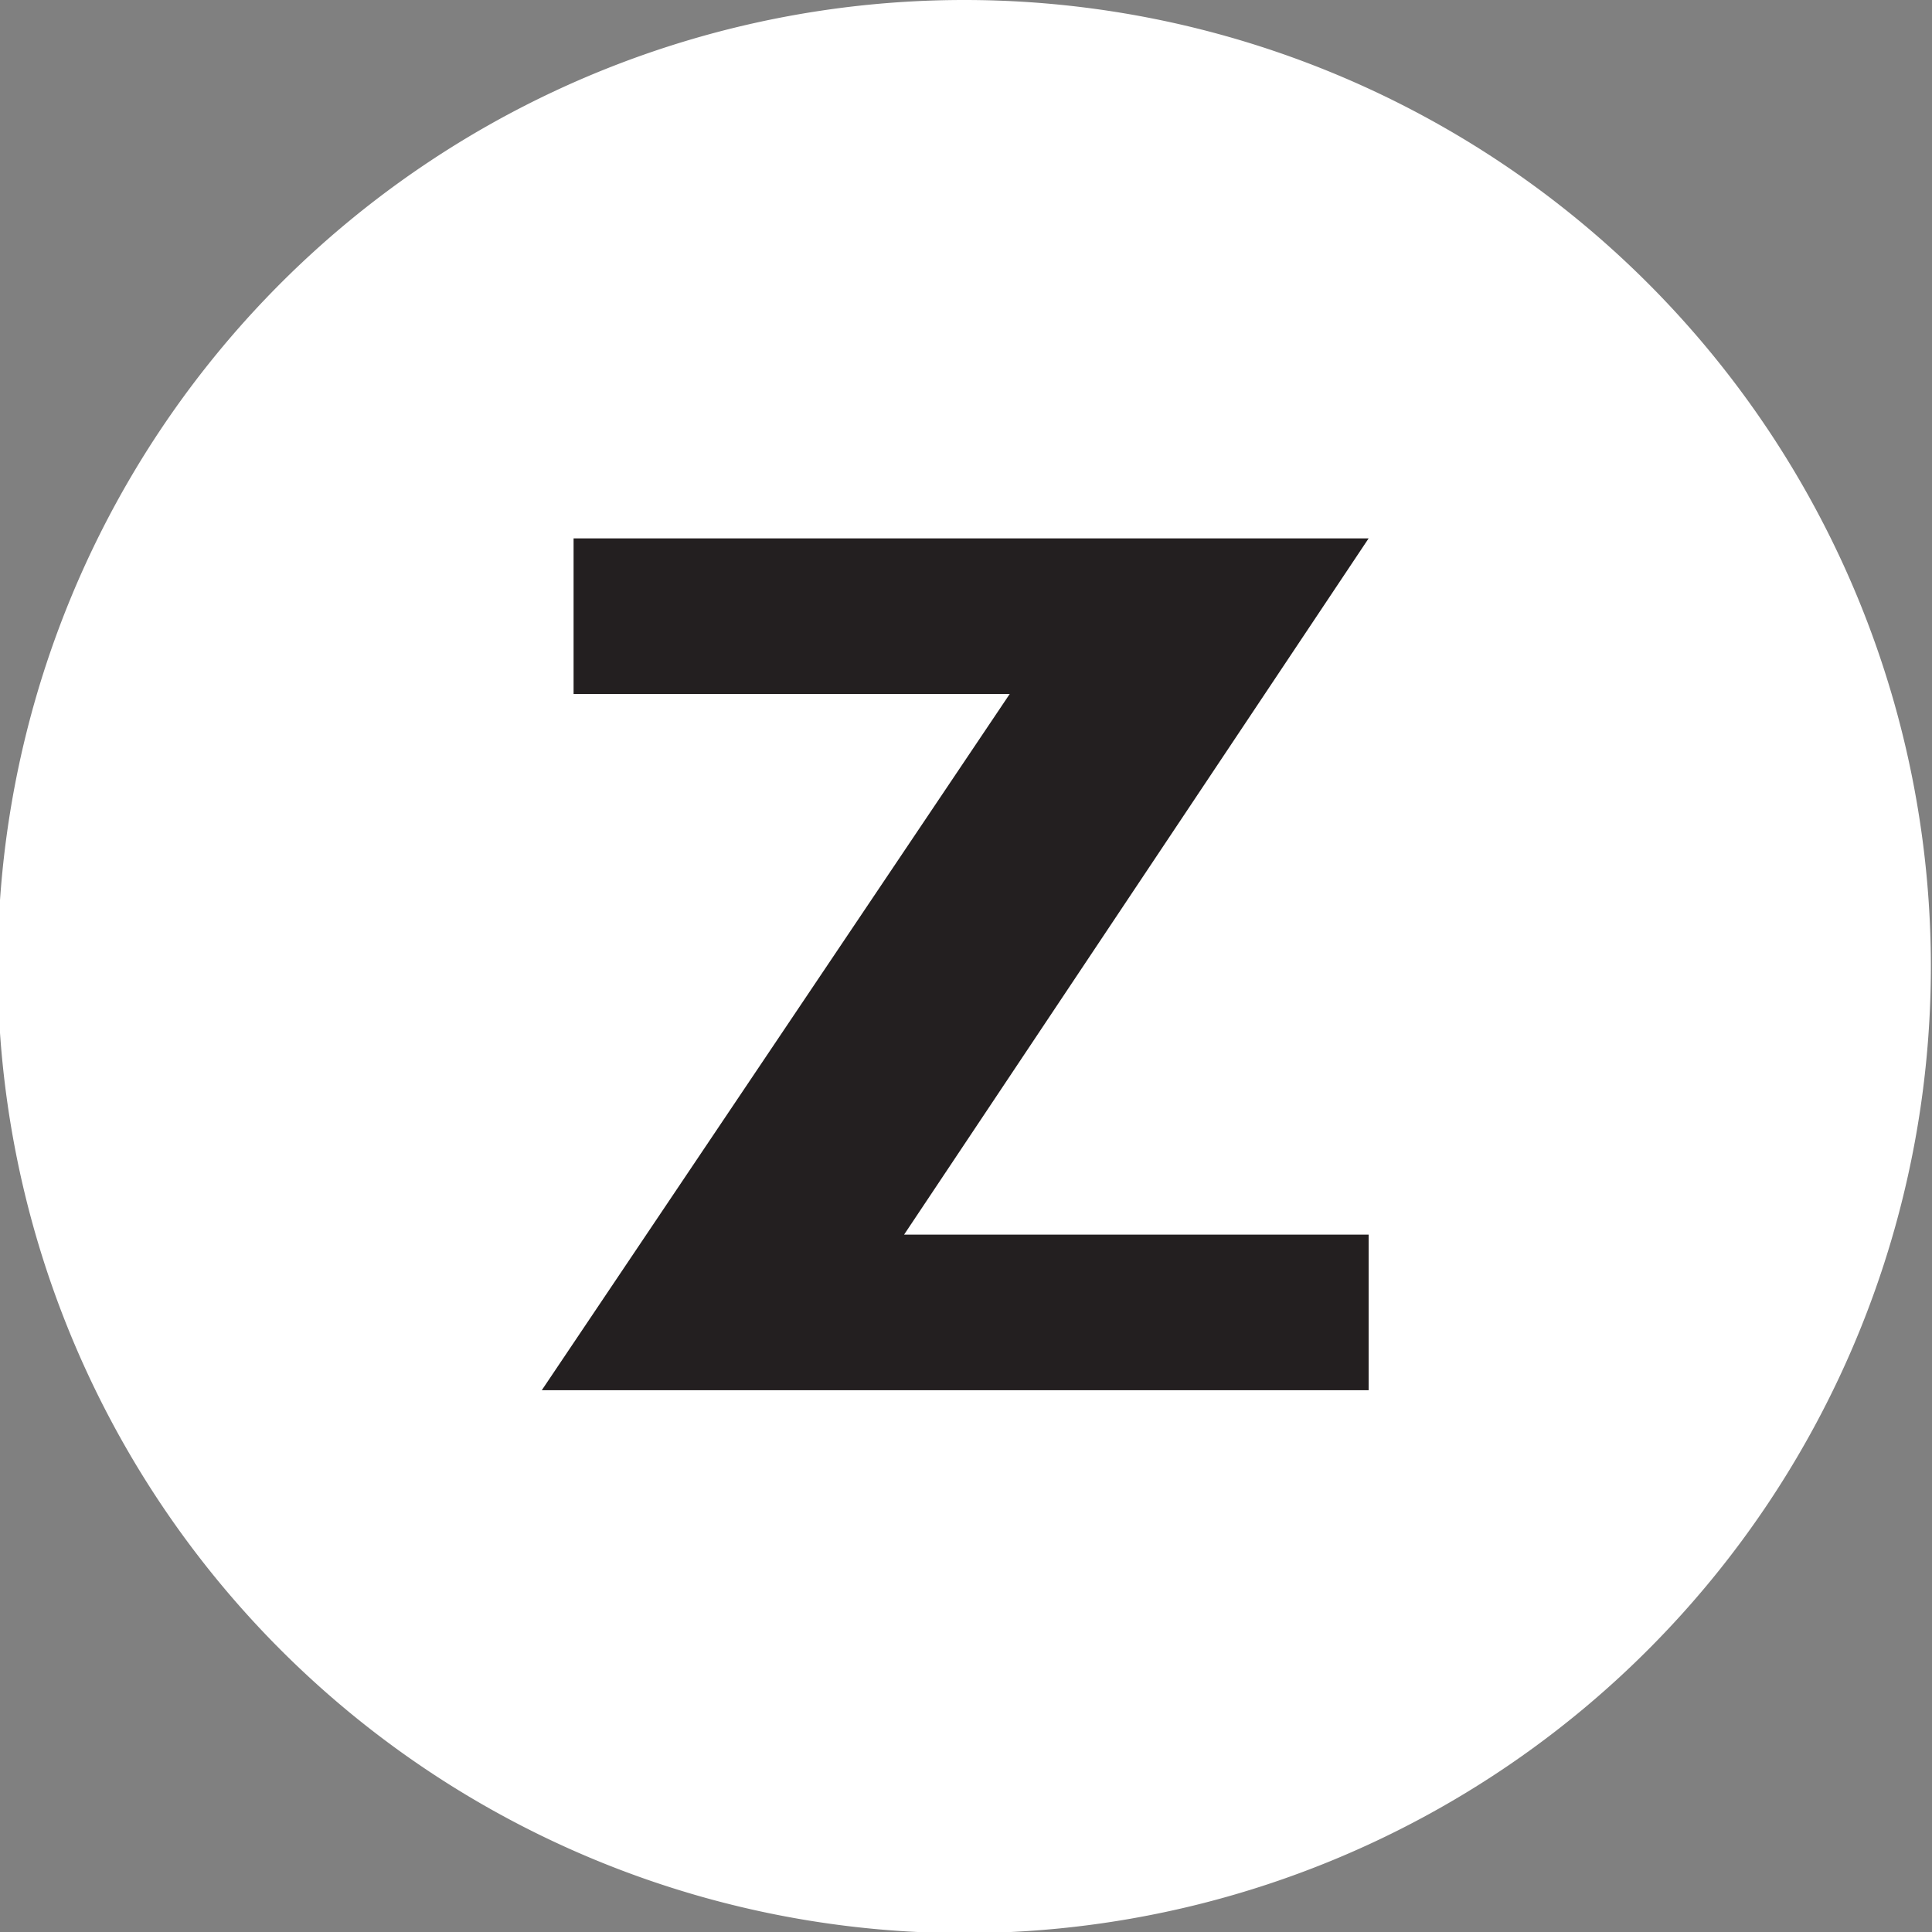
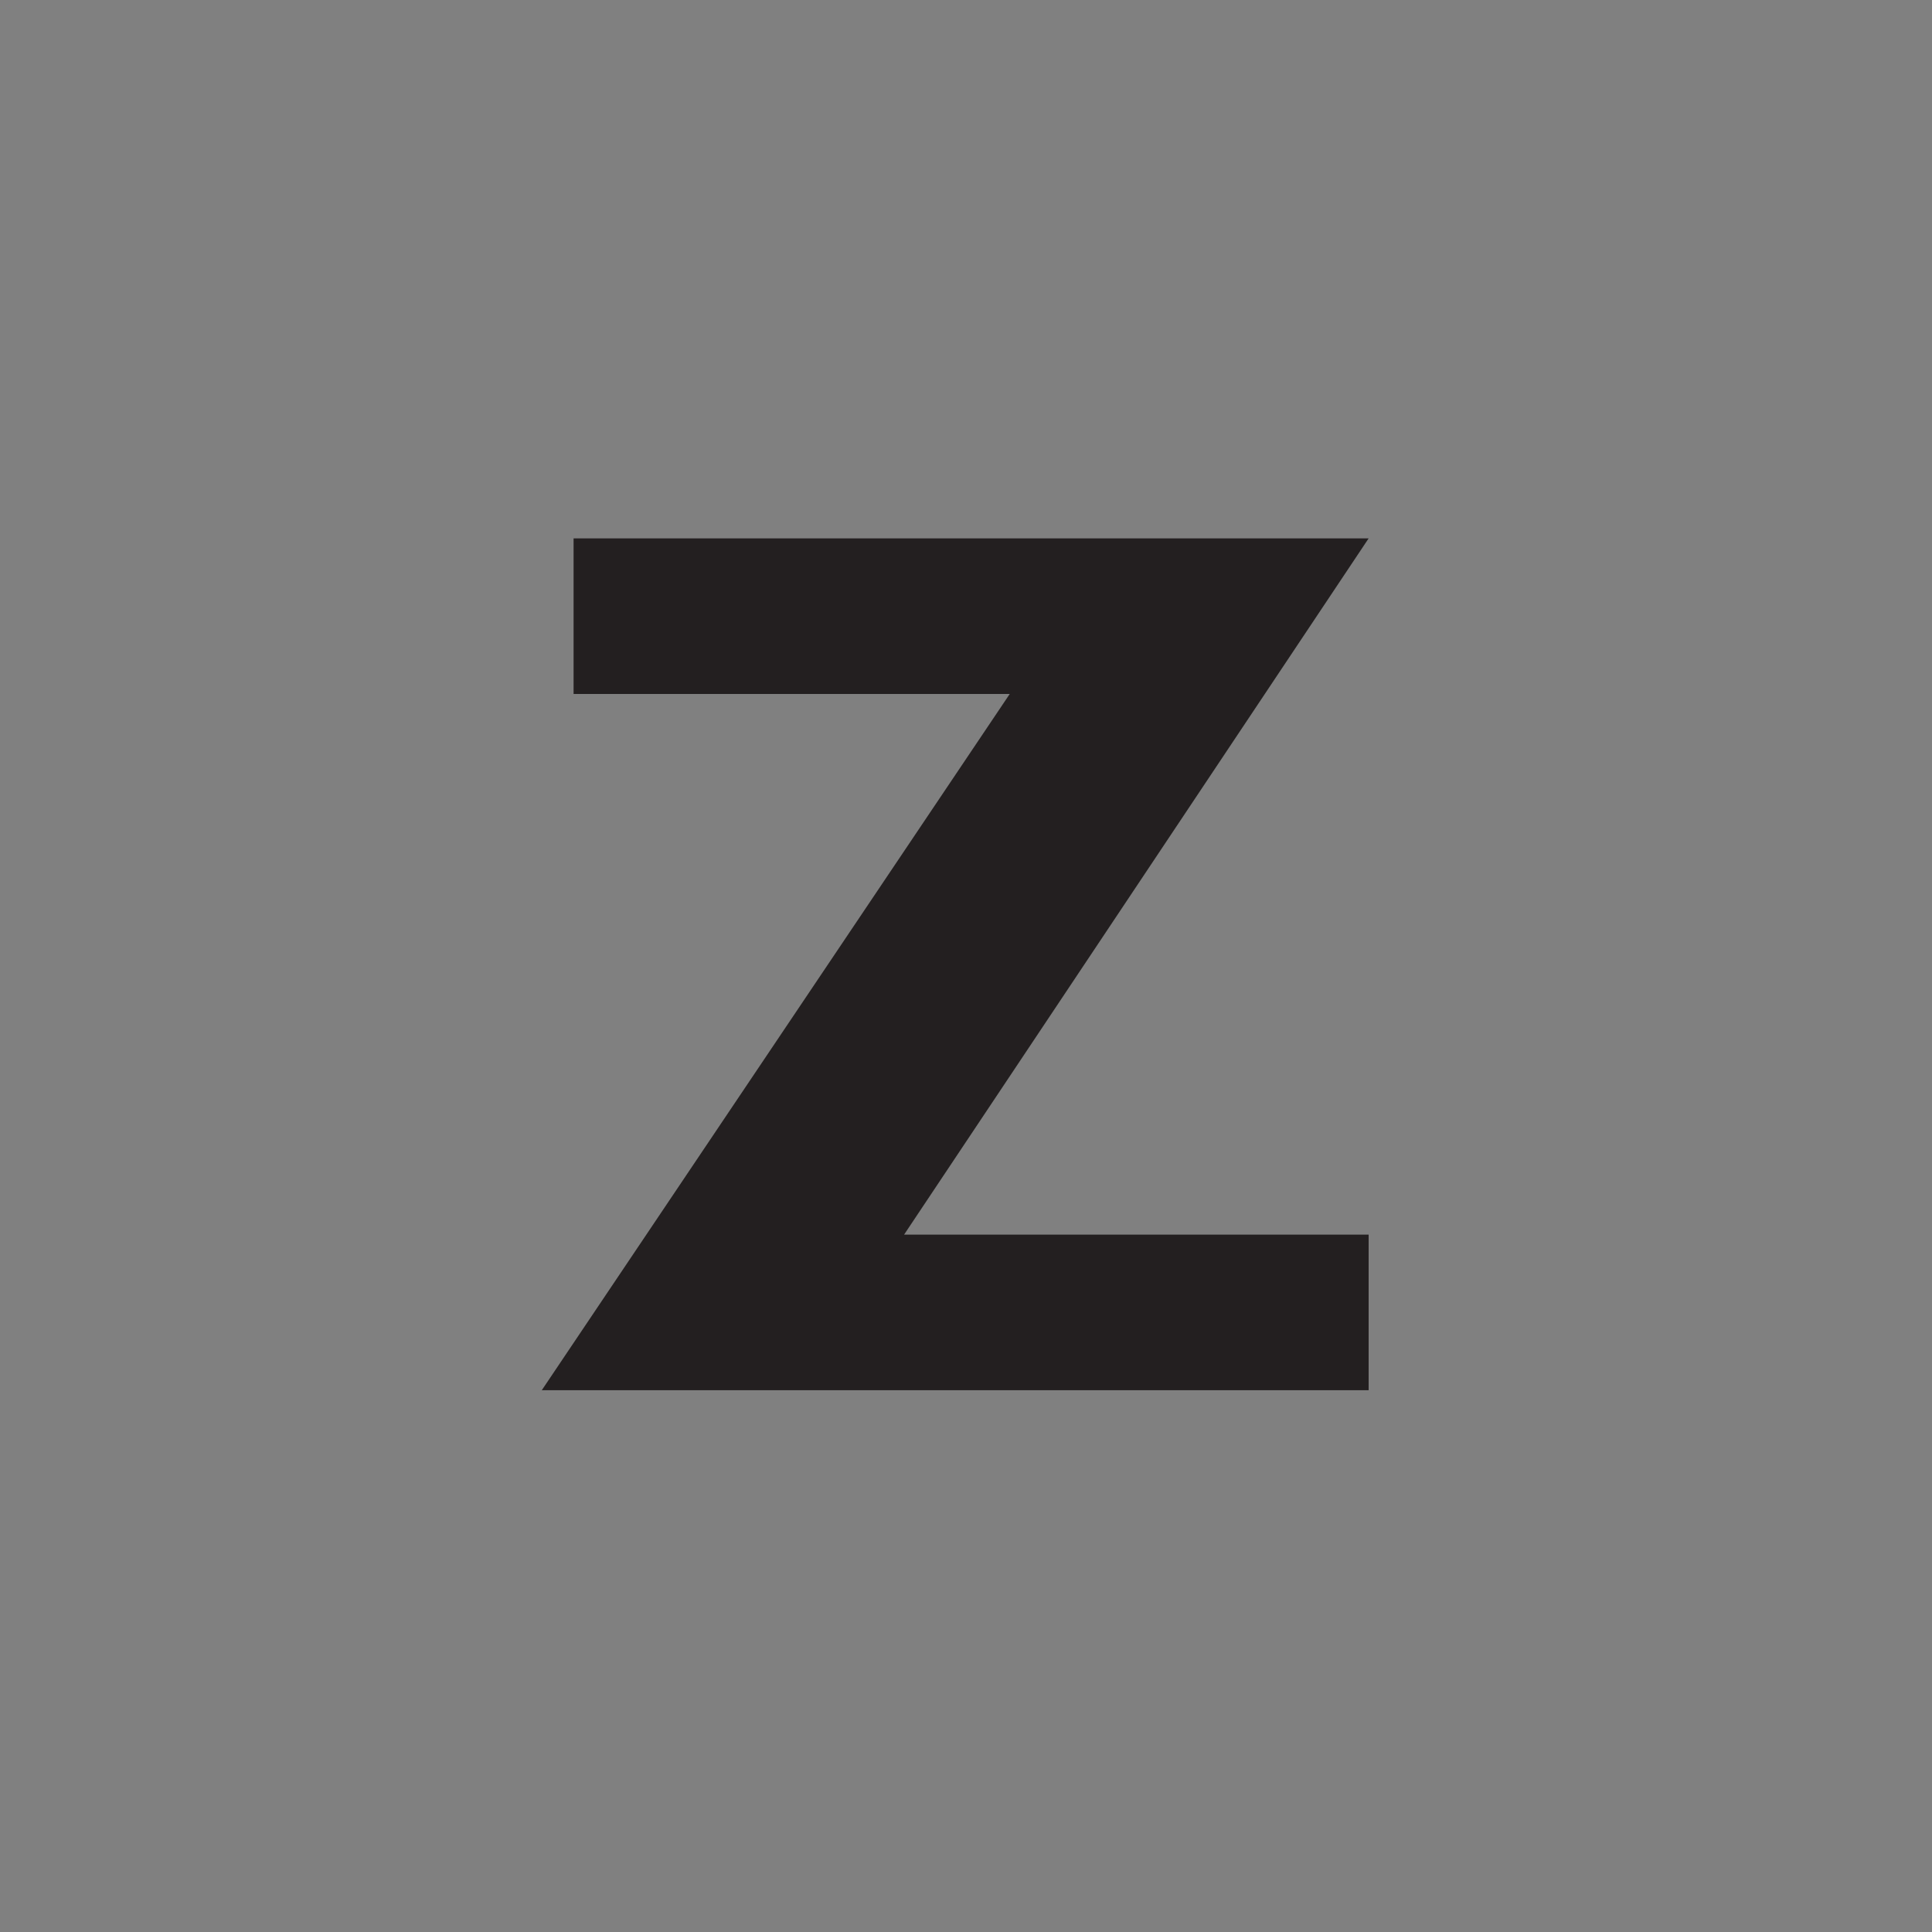
<svg xmlns="http://www.w3.org/2000/svg" viewBox="0 0 17.01 17.01">
  <rect x="0" y="0" width="17.01" height="17.01" fill="#808080" stroke="none" />
  <defs>
    <style>.a{fill:#fff;}.b{fill:#231f20;}</style>
  </defs>
-   <path class="a" d="M17,8.5A8.51,8.51,0,1,1,8.5,0,8.51,8.51,0,0,1,17,8.5" />
  <polygon class="b" points="7.96 10.87 12.05 10.87 12.05 12.24 4.77 12.24 8.89 6.11 5.05 6.11 5.05 4.74 12.05 4.74 7.96 10.87" />
</svg>